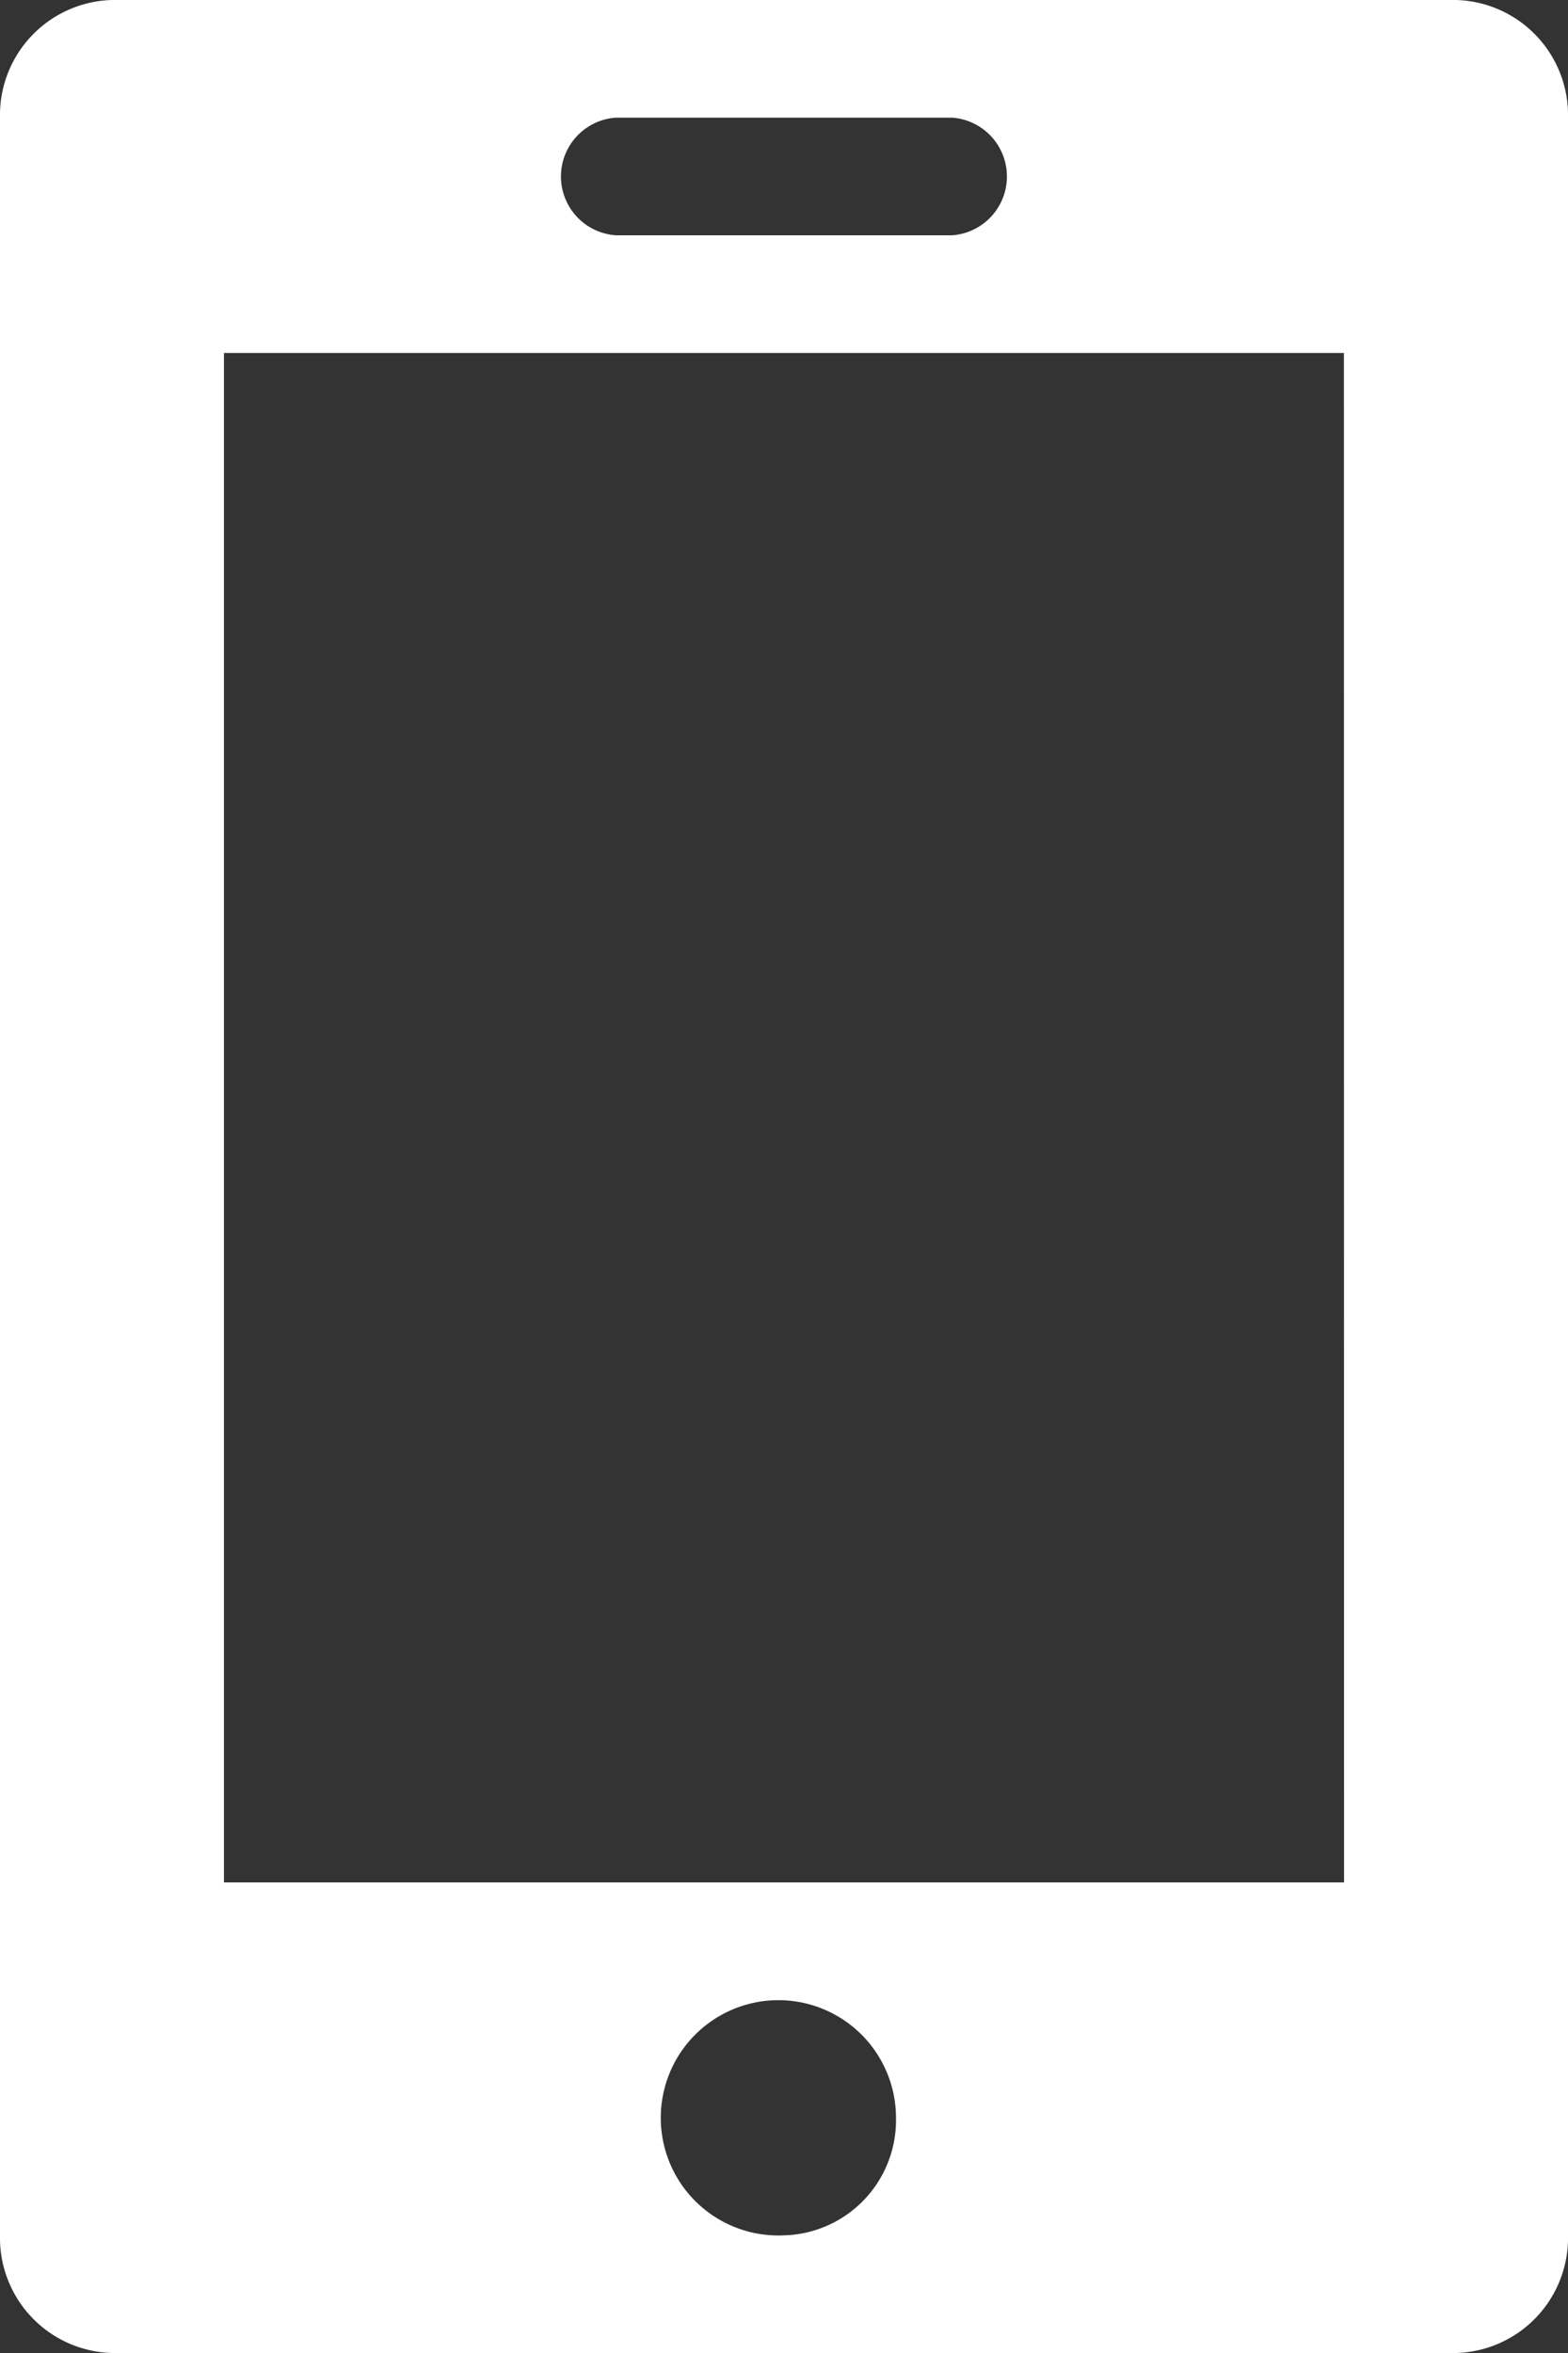
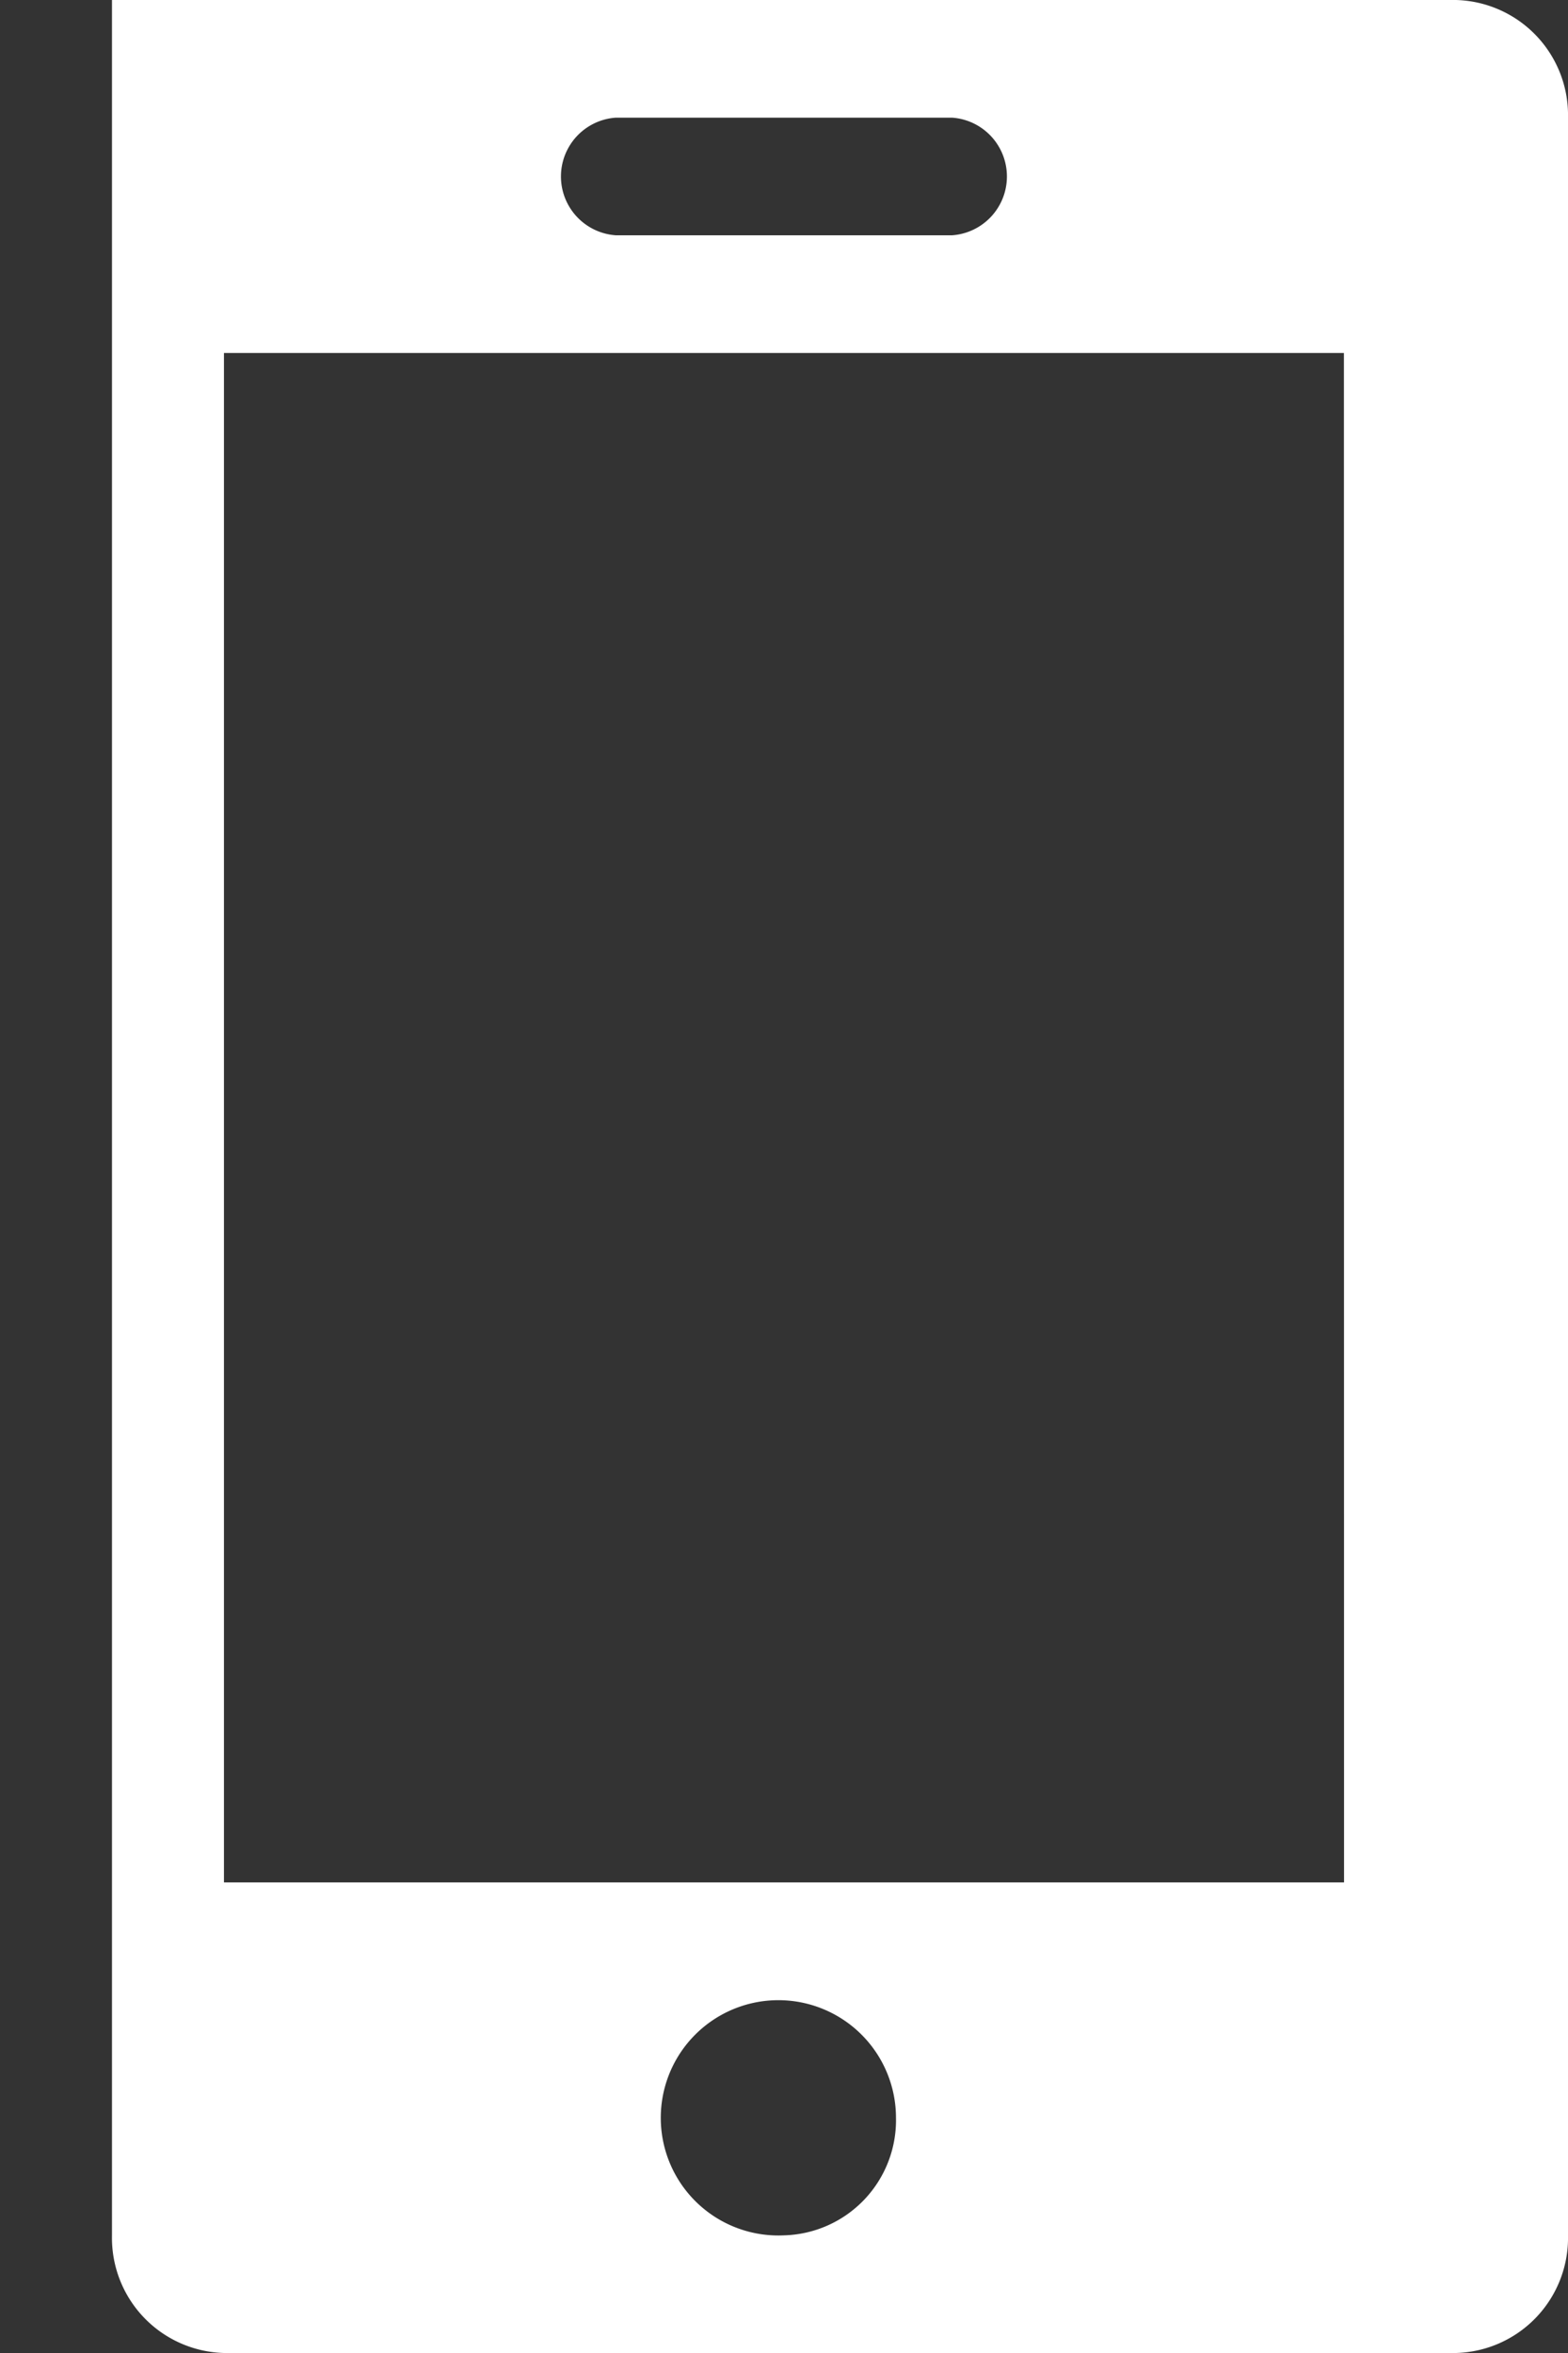
<svg xmlns="http://www.w3.org/2000/svg" width="12" height="18" viewBox="0 0 12 18">
  <rect x="0" y="0" width="12" height="18" fill="#333333" stroke="none" />
  <defs>
    <style>.a{fill:#fff;}</style>
  </defs>
-   <path class="a" d="M89.343,2H79.057a.881.881,0,0,0-.857.9V19.1a.881.881,0,0,0,.857.9H89.343a.881.881,0,0,0,.857-.9V2.9A.881.881,0,0,0,89.343,2Zm-6.429.9h2.571a.451.451,0,0,1,0,.9H82.914a.451.451,0,0,1,0-.9ZM84.2,19.1a.9.9,0,1,1,.857-.9A.881.881,0,0,1,84.2,19.1Zm4.286-2.7H79.914V4.7h8.571Z" transform="translate(-78.2 -2)" />
+   <path class="a" d="M89.343,2H79.057V19.1a.881.881,0,0,0,.857.9H89.343a.881.881,0,0,0,.857-.9V2.9A.881.881,0,0,0,89.343,2Zm-6.429.9h2.571a.451.451,0,0,1,0,.9H82.914a.451.451,0,0,1,0-.9ZM84.2,19.1a.9.9,0,1,1,.857-.9A.881.881,0,0,1,84.2,19.1Zm4.286-2.7H79.914V4.7h8.571Z" transform="translate(-78.2 -2)" />
</svg>